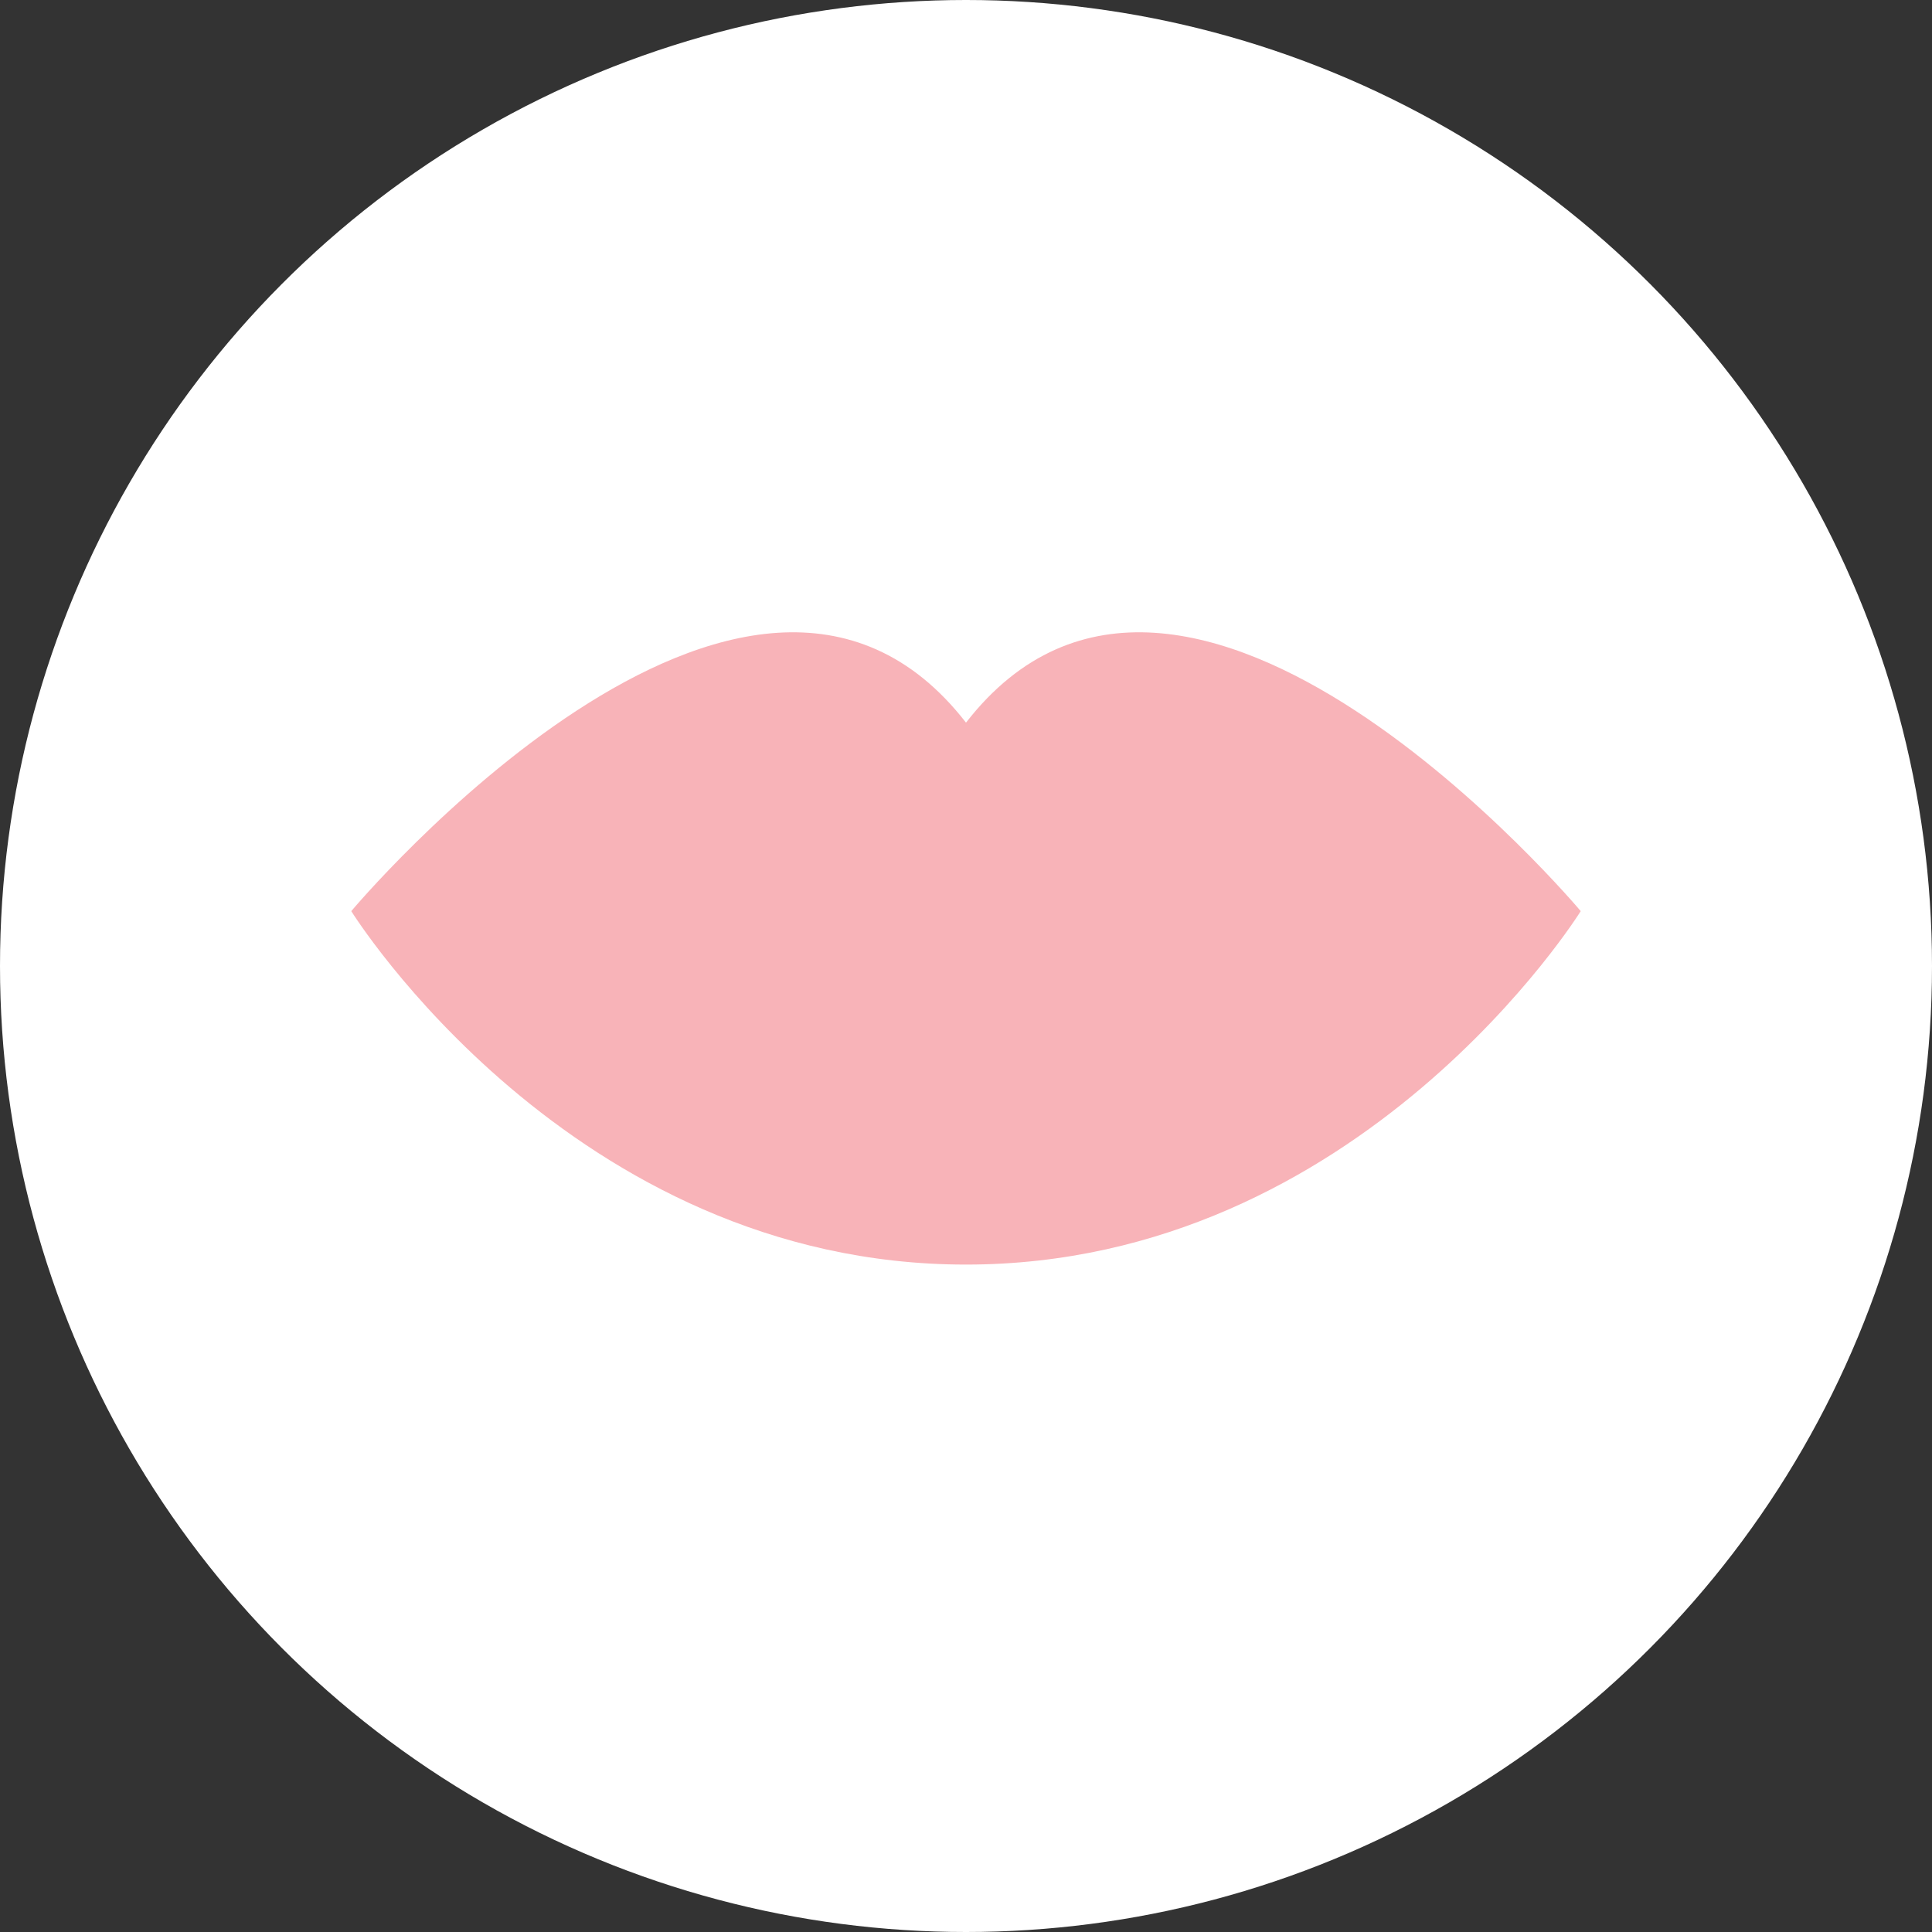
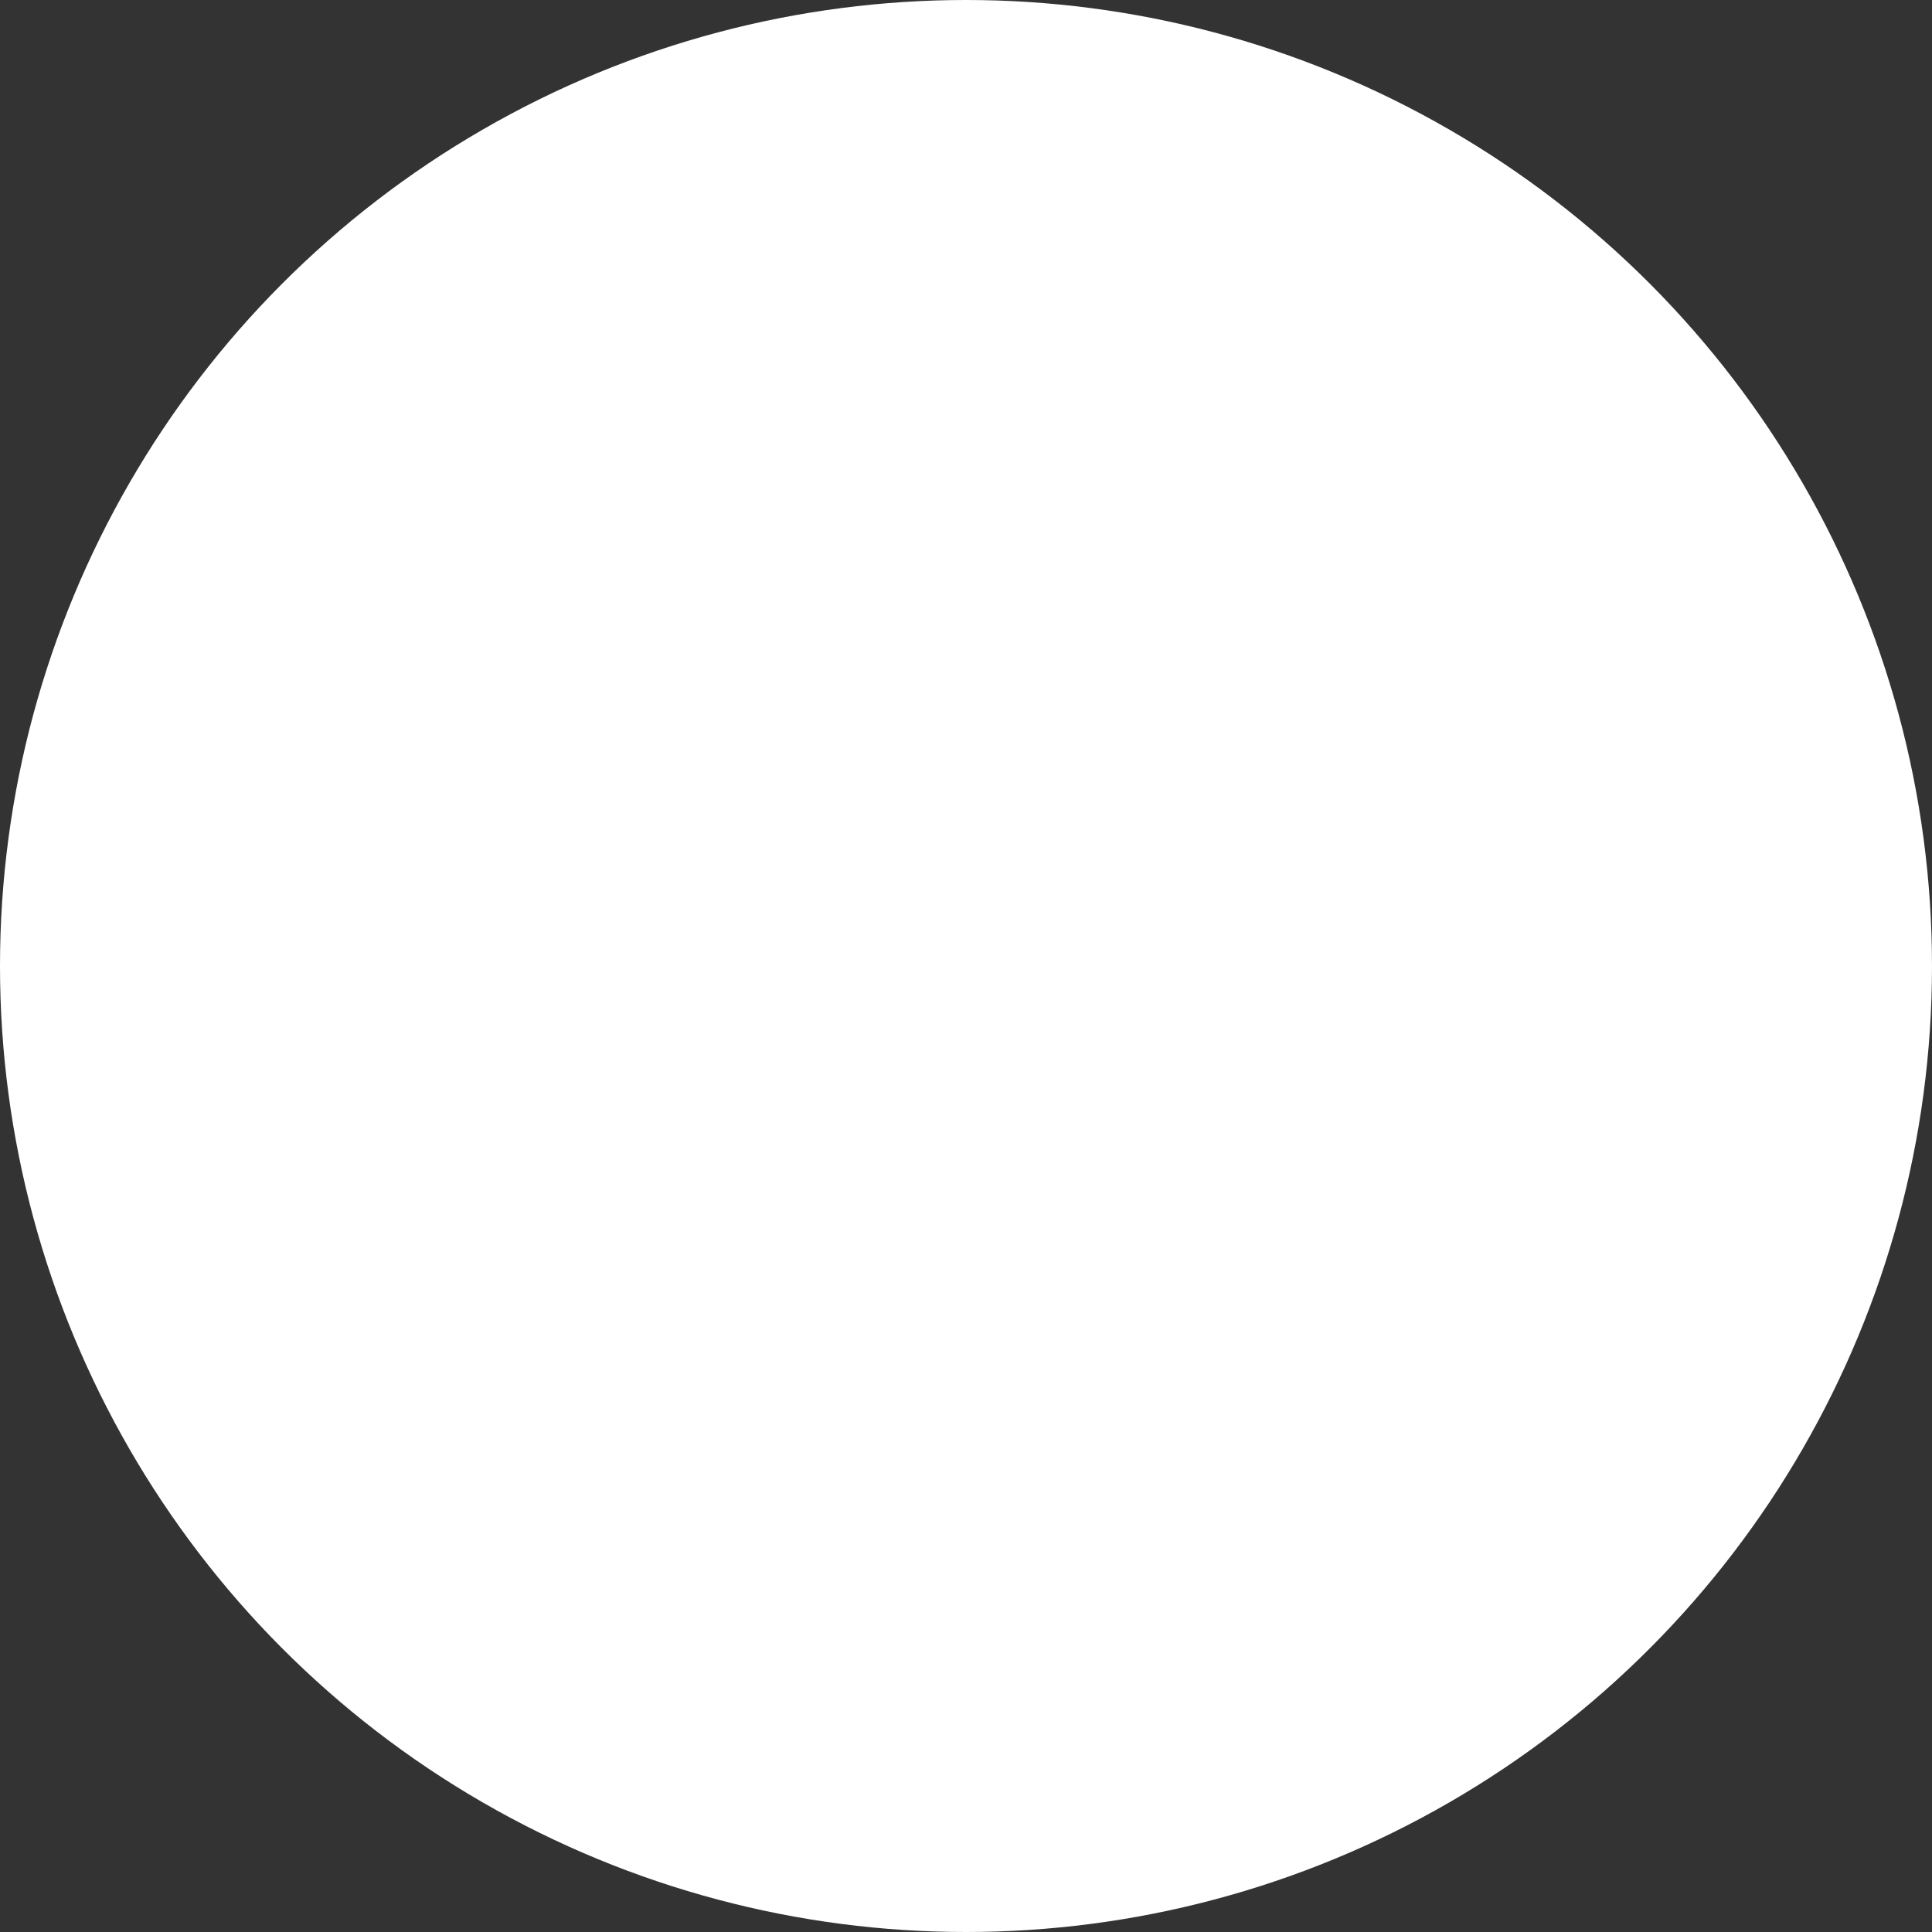
<svg xmlns="http://www.w3.org/2000/svg" width="55" height="55" viewBox="0 0 55 55" fill="none">
  <rect x="0" y="0" width="55" height="55" fill="#333333" stroke="none" />
  <circle cx="27.5" cy="27.5" r="27.5" fill="white" />
-   <path d="M27.5 20.572C21.25 12.523 10 25.938 10 25.938C10 25.938 16.25 36 27.5 36C38.75 36 45 25.938 45 25.938C45 25.938 33.75 12.523 27.5 20.572Z" fill="#F8B3B8" />
</svg>